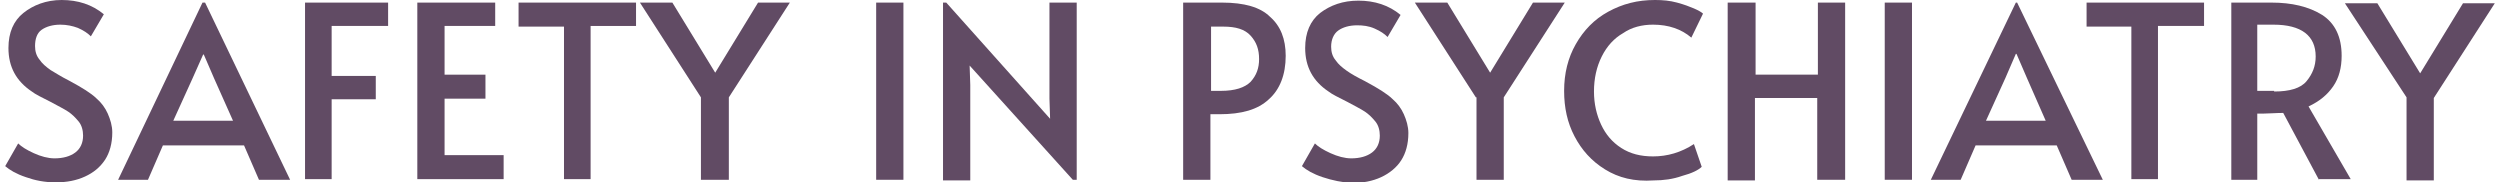
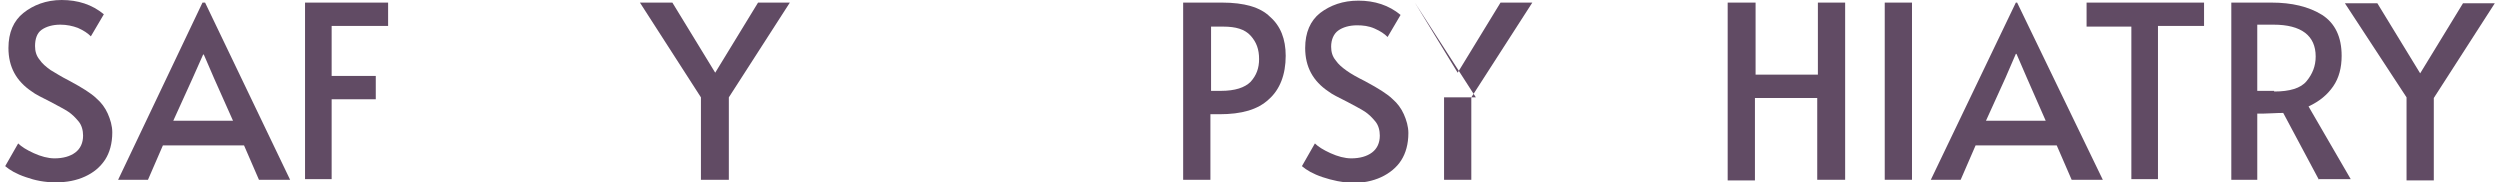
<svg xmlns="http://www.w3.org/2000/svg" version="1.1" id="Vrstva_1" x="0px" y="0px" viewBox="0 0 385.2 28.1" style="enable-background:new 0 0 385.2 28.1;" xml:space="preserve">
  <style type="text/css">
	.st0{fill:#614B64;}
</style>
  <g>
    <path class="st0" d="M4,27.3c-1.5-0.5-2.5-1.1-3.2-1.7l2-3.5c0.5,0.5,1.3,1,2.4,1.5c1.1,0.5,2.2,0.8,3.2,0.8c1.3,0,2.4-0.3,3.2-0.9   c0.8-0.6,1.2-1.5,1.2-2.6c0-0.8-0.2-1.6-0.7-2.2s-1-1.1-1.6-1.5c-0.6-0.4-1.6-0.9-2.7-1.5c-1.4-0.7-2.4-1.2-2.9-1.6   c-2.4-1.6-3.6-3.8-3.6-6.7c0-2.4,0.8-4.2,2.3-5.4S7.1,0,9.5,0c2.5,0,4.7,0.7,6.5,2.2l-2,3.4c-0.5-0.5-1.1-0.9-2-1.3   C11.2,4,10.3,3.8,9.3,3.8c-1.2,0-2.2,0.3-2.9,0.8S5.4,6,5.4,7.1c0,0.8,0.2,1.5,0.7,2.1c0.4,0.6,1,1.1,1.7,1.6   c0.7,0.4,1.6,1,2.8,1.6c1.1,0.6,2,1.1,2.6,1.5c0.6,0.4,1.2,0.8,1.7,1.3c0.7,0.6,1.3,1.4,1.7,2.3s0.7,1.9,0.7,2.9   c0,1.7-0.4,3.1-1.1,4.2c-0.8,1.2-1.8,2-3.1,2.6s-2.8,0.9-4.5,0.9C6.9,28.1,5.4,27.8,4,27.3z" />
    <path class="st0" d="M31.6,0.4l13.1,27.3h-4.8l-2.3-5.3H25.1l-2.3,5.3h-4.6L31.2,0.4H31.6z M29.7,12l-3,6.6h9.2L33,12.1l-1.6-3.7   h-0.1L29.7,12z" />
    <path class="st0" d="M47,0.4h12.8V4h-8.7v7.7h6.8v3.6h-6.8v12.3H47V0.4z" />
-     <path class="st0" d="M64.3,0.4h12v3.6h-7.8v7.5h6.3v3.7h-6.3v8.7h9.1v3.7H64.3V0.4z" />
-     <path class="st0" d="M86.9,4.1h-7V0.4H98v3.6H91v23.6h-4.1V4.1z" />
    <path class="st0" d="M108,15L98.6,0.4h5l6.6,10.8l6.6-10.8h4.9l-9.4,14.6v12.7H108V15z" />
-     <path class="st0" d="M135,0.4h4.2v27.3H135V0.4z" />
-     <path class="st0" d="M149.4,10.1l0.1,3v14.7h-4.2V0.4h0.5l16,17.9l-0.1-3.1V0.4h4.2v27.3h-0.6L149.4,10.1z" />
    <path class="st0" d="M182.3,0.4h6c3.4,0,5.9,0.7,7.4,2.2c1.6,1.4,2.4,3.4,2.4,6c0,2.9-0.9,5.2-2.6,6.7c-1.7,1.6-4.2,2.3-7.6,2.3   h-1.4v10.1h-4.2V0.4z M188.1,14c2.2,0,3.7-0.5,4.6-1.4c0.9-1,1.3-2.1,1.3-3.5c0-1.5-0.4-2.6-1.3-3.6s-2.3-1.4-4.2-1.4h-1.9V14   H188.1z" />
    <path class="st0" d="M203.8,27.3c-1.5-0.5-2.5-1.1-3.2-1.7l2-3.5c0.5,0.5,1.3,1,2.4,1.5c1.1,0.5,2.2,0.8,3.2,0.8   c1.3,0,2.4-0.3,3.2-0.9c0.8-0.6,1.2-1.5,1.2-2.6c0-0.8-0.2-1.6-0.7-2.2s-1-1.1-1.6-1.5s-1.6-0.9-2.7-1.5c-1.4-0.7-2.4-1.2-2.9-1.6   c-2.4-1.6-3.6-3.8-3.6-6.7c0-2.4,0.8-4.2,2.3-5.4c1.6-1.2,3.5-1.9,5.9-1.9c2.5,0,4.7,0.7,6.5,2.2l-2,3.4c-0.5-0.5-1.1-0.9-2-1.3   c-0.9-0.4-1.8-0.5-2.7-0.5c-1.2,0-2.2,0.3-2.9,0.8s-1.1,1.4-1.1,2.5c0,0.8,0.2,1.5,0.7,2.1c0.4,0.6,1,1.1,1.7,1.6s1.6,1,2.8,1.6   c1.1,0.6,2,1.1,2.6,1.5c0.6,0.4,1.2,0.8,1.7,1.3c0.7,0.6,1.3,1.4,1.7,2.3s0.7,1.9,0.7,2.9c0,1.7-0.4,3.1-1.1,4.2s-1.8,2-3.1,2.6   c-1.3,0.6-2.8,0.9-4.5,0.9C206.8,28.1,205.3,27.8,203.8,27.3z" />
-     <path class="st0" d="M227.4,15L218,0.4h5l6.6,10.8l6.6-10.8h4.9l-9.4,14.6v12.7h-4.2V15z" />
-     <path class="st0" d="M247.3,26.1c-2.1-1.3-3.6-3-4.7-5.1s-1.6-4.4-1.6-7c0-2.7,0.6-5.1,1.8-7.2s2.8-3.8,5-5s4.5-1.8,7.2-1.8   c1.2,0,2.3,0.1,3.4,0.4s1.9,0.6,2.6,0.9c0.7,0.3,1.2,0.6,1.4,0.8l-1.8,3.7c-1.5-1.3-3.5-2-5.9-2c-1.7,0-3.3,0.4-4.6,1.3   c-1.4,0.8-2.5,2-3.3,3.6c-0.8,1.6-1.2,3.4-1.2,5.4c0,1.9,0.4,3.6,1.1,5.1s1.7,2.7,3.1,3.6c1.4,0.9,3,1.3,4.9,1.3   c2.2,0,4.3-0.6,6.3-1.9l1.2,3.5c-0.5,0.5-1.5,1-3,1.4c-1.4,0.5-2.9,0.7-4.4,0.7C251.8,28,249.4,27.4,247.3,26.1z" />
+     <path class="st0" d="M227.4,15L218,0.4l6.6,10.8l6.6-10.8h4.9l-9.4,14.6v12.7h-4.2V15z" />
    <path class="st0" d="M266.3,0.4h4.2v11.1h9.6V0.4h4.2v27.3H280V15.1h-9.6v12.7h-4.2V0.4z" />
    <path class="st0" d="M290.4,0.4h4.2v27.3h-4.2V0.4z" />
    <path class="st0" d="M310.8,0.4L324,27.7h-4.8l-2.3-5.3h-12.5l-2.3,5.3h-4.6l13.1-27.3H310.8z M309,12l-3,6.6h9.2l-2.9-6.6   l-1.6-3.7h-0.1L309,12z" />
    <path class="st0" d="M328.5,4.1h-7V0.4h18.1v3.6h-7.1v23.6h-4.1V4.1z" />
    <path class="st0" d="M357.3,27.7l-5.5-10.3c-1.1,0-2.2,0.1-3,0.1h-1v10.2h-4V0.4h6.2c3.1,0,5.7,0.6,7.8,1.9c2,1.3,3,3.4,3,6.3   c0,1.8-0.4,3.4-1.3,4.7c-0.9,1.3-2.1,2.3-3.8,3.1l6.5,11.2H357.3z M350.4,14.1c2.4,0,4.1-0.5,5-1.6c0.9-1.1,1.4-2.3,1.4-3.8   c0-3.2-2.2-4.9-6.5-4.9h-2.5v10.2H350.4z" />
    <path class="st0" d="M370.8,15l-9.5-14.5h5l6.6,10.8l6.6-10.8h4.9L375,15.1v12.7h-4.2V15z" />
  </g>
</svg>